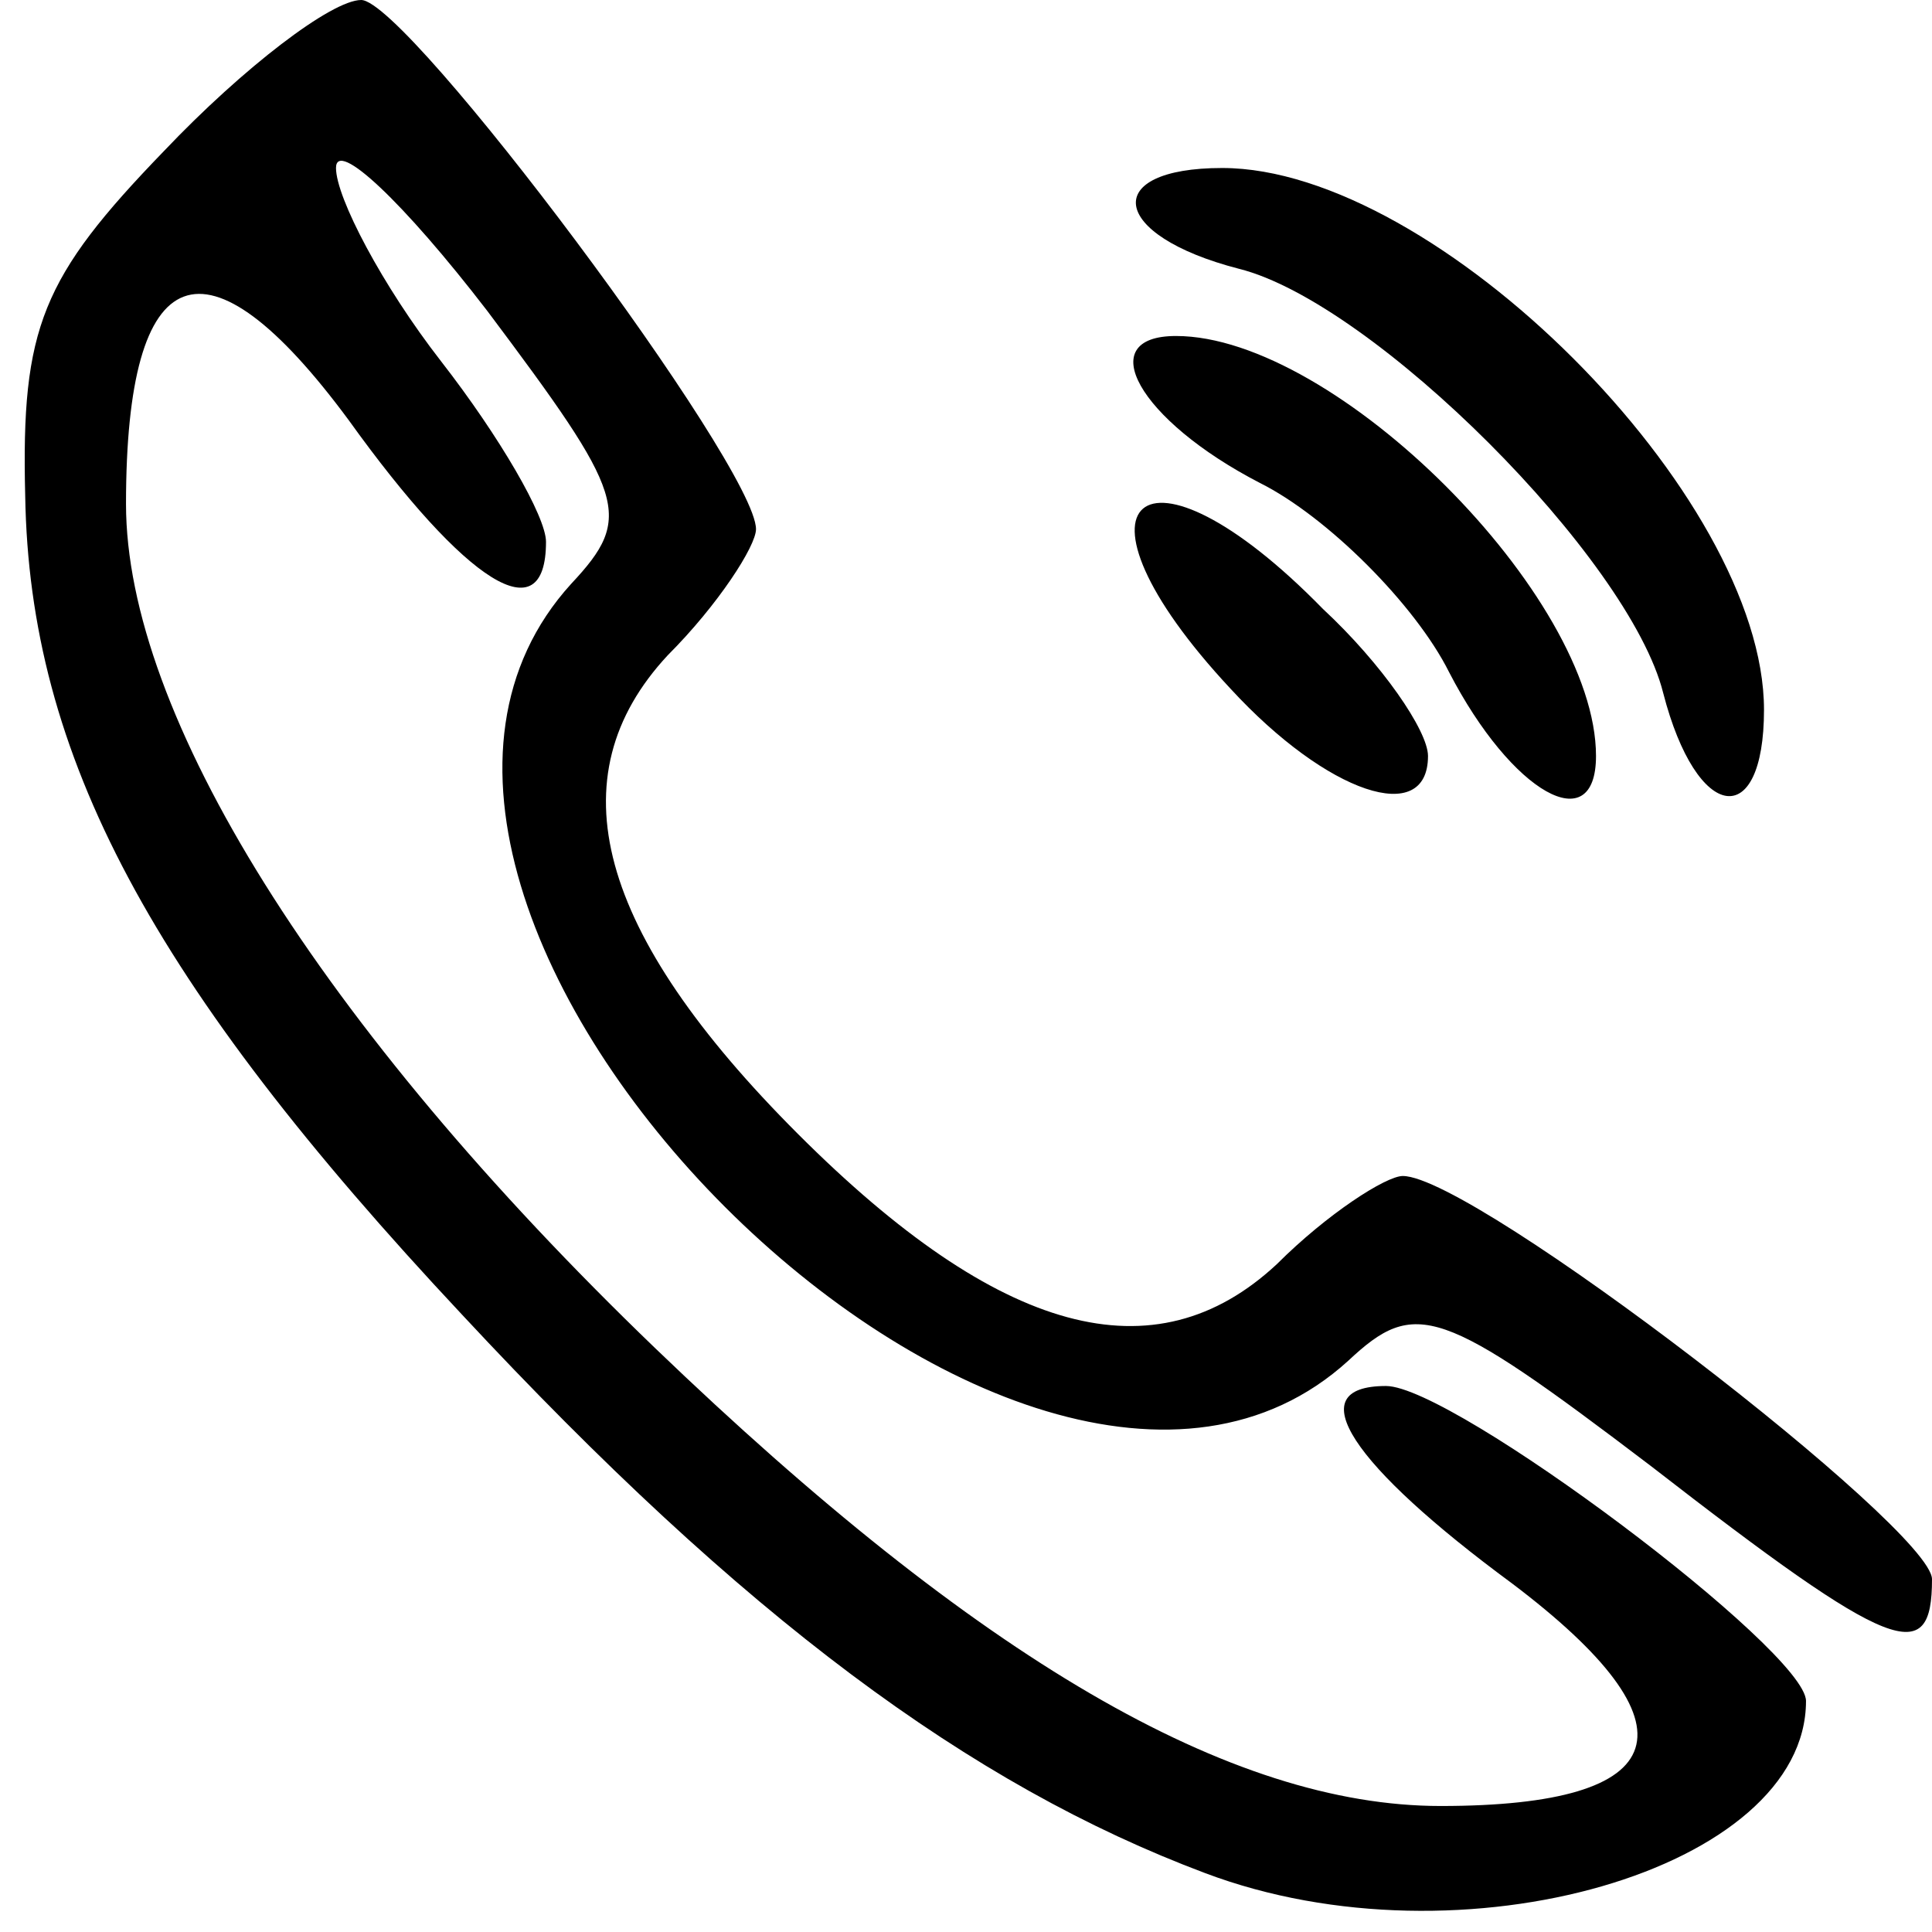
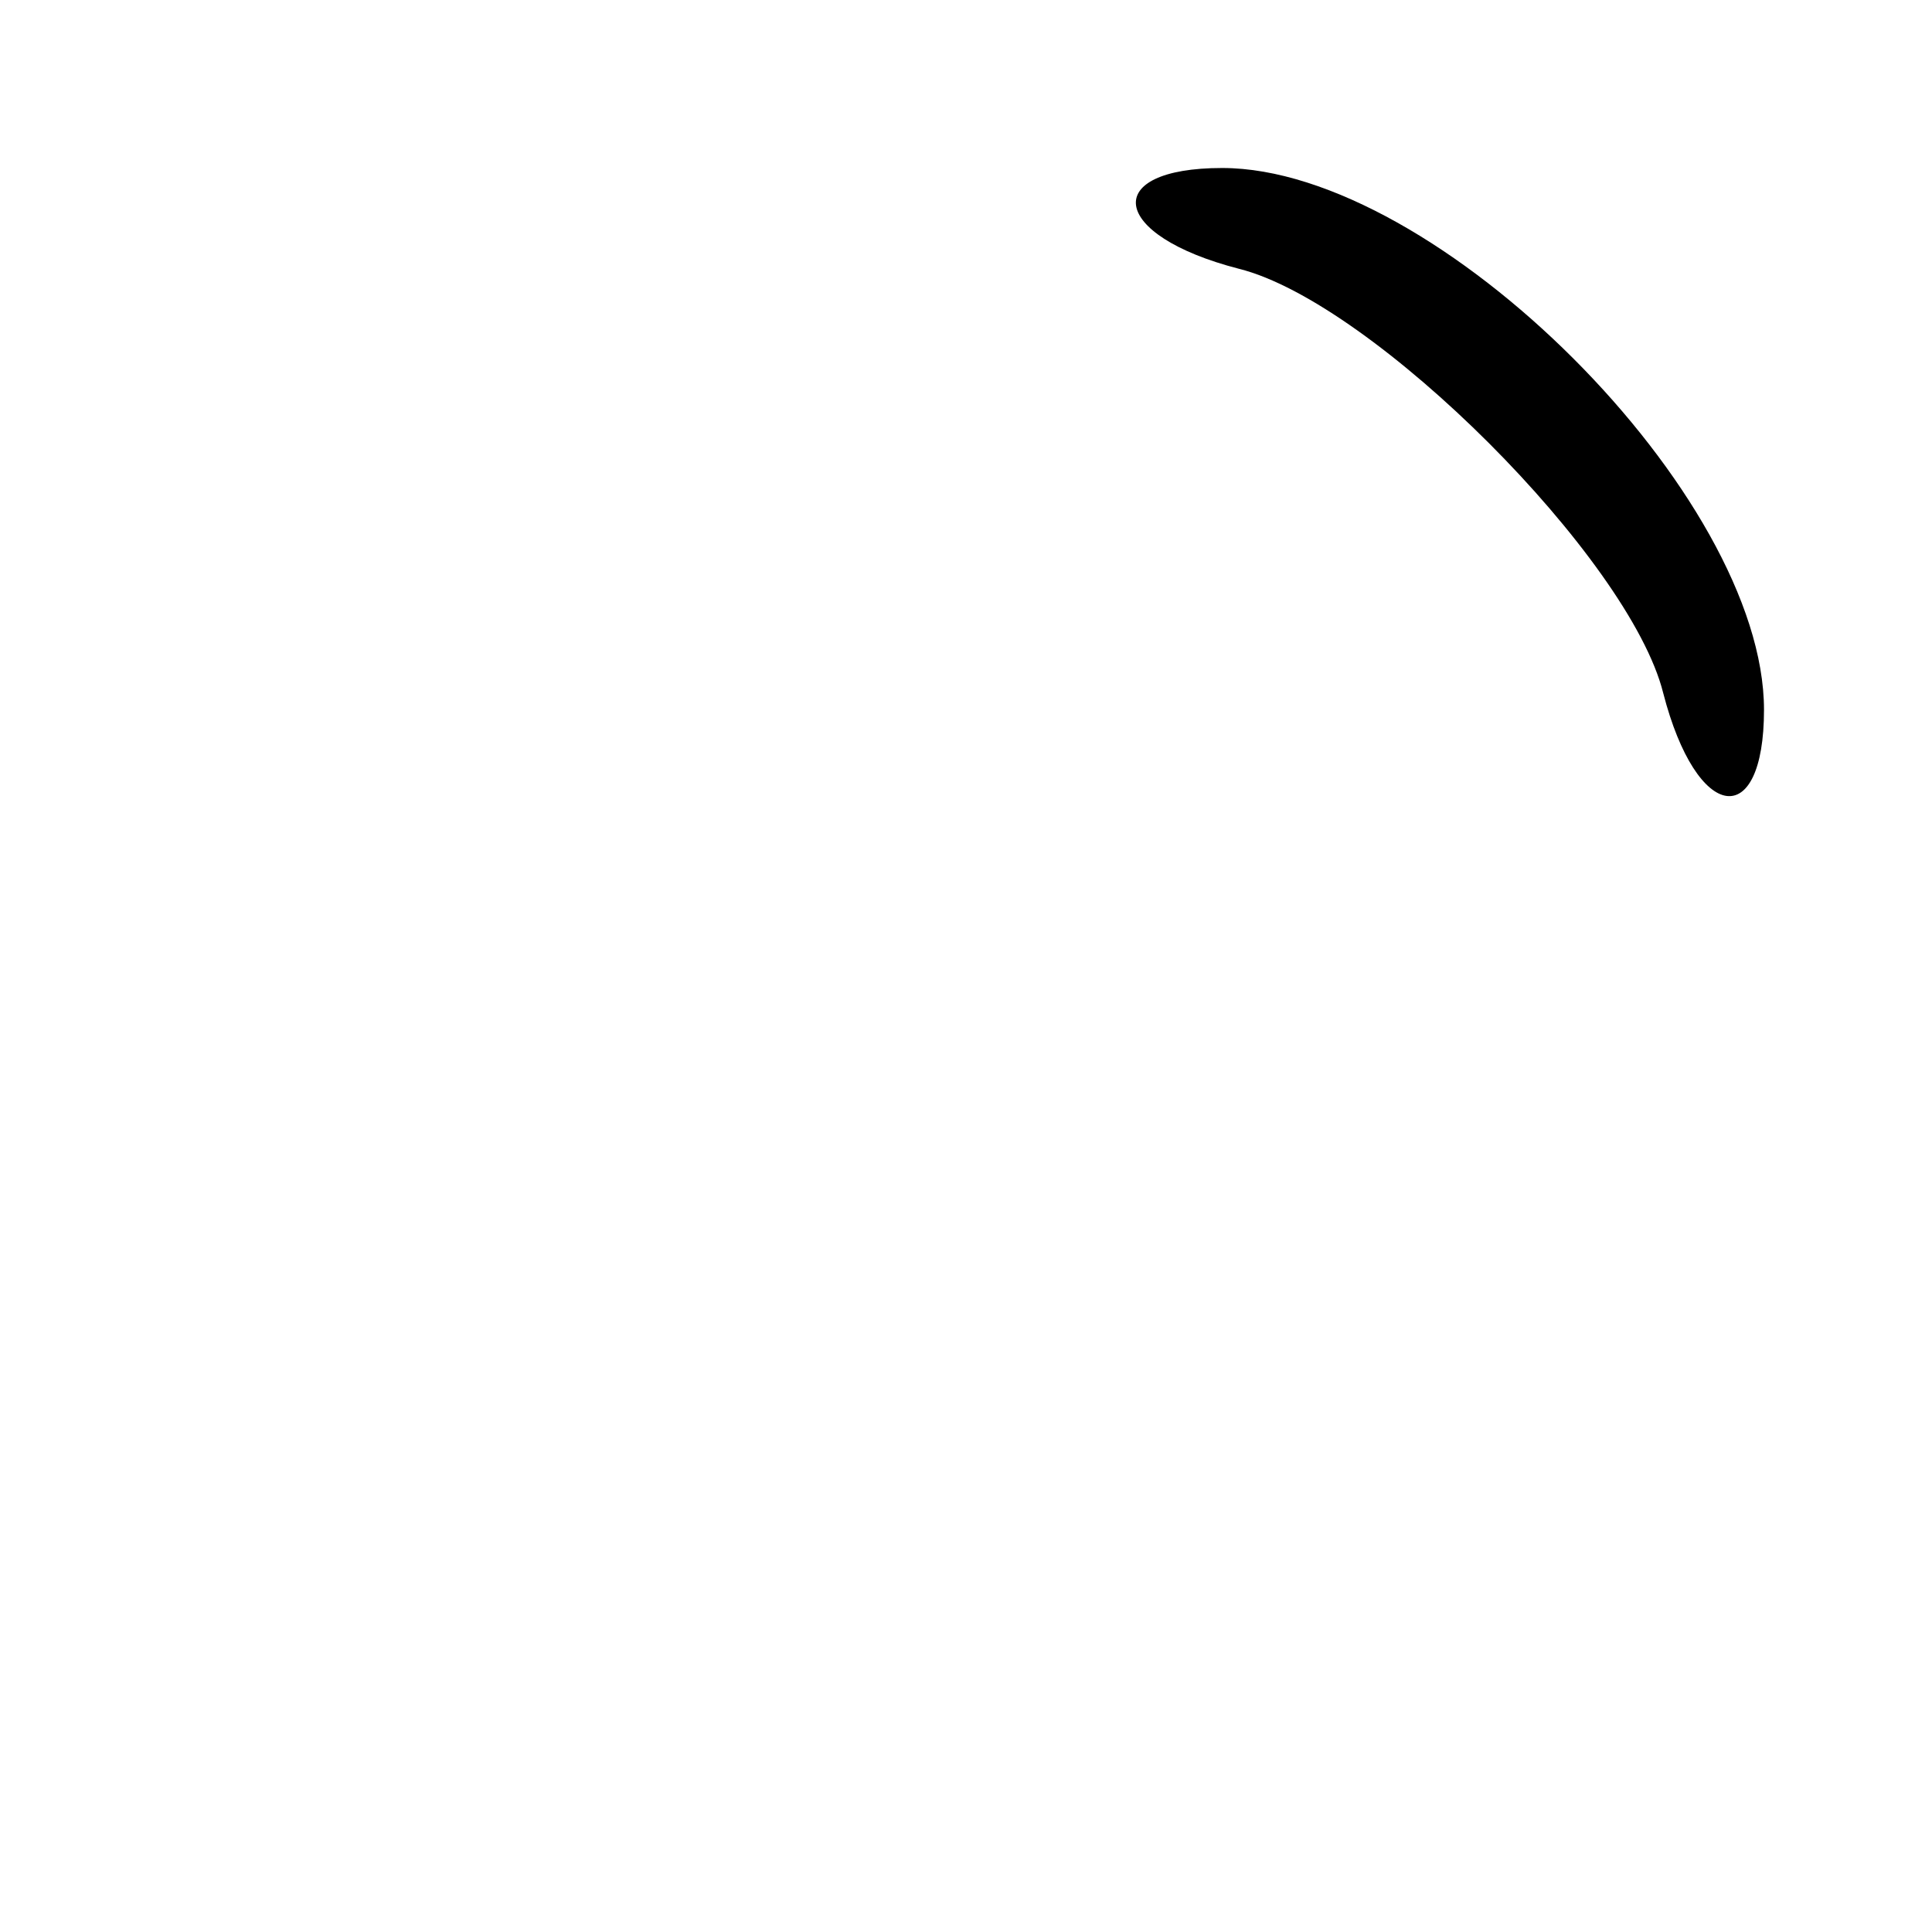
<svg xmlns="http://www.w3.org/2000/svg" version="1.0" width="46" height="46" viewBox="0 0 460 460">
-   <path d="M287 446c-56-21-110-61-177-133C36 234 7 180 6 118c-1-40 4-52 33-82C58 16 79 0 86 0c11 0 94 111 94 126 0 4-9 18-21 30-27 29-17 66 31 114s85 58 114 31c12-12 26-21 30-21 17 0 126 84 126 96 0 21-9 18-67-27-50-38-56-40-72-25-78 71-256-107-185-185 15-16 13-21-20-65-20-26-36-41-36-34s11 28 25 46 25 37 25 43c0 22-19 10-47-29-34-46-53-39-53 20 0 50 46 124 126 201 77 74 137 109 187 109 56 0 62-19 17-53-38-28-51-47-30-47 16 0 100 63 100 75 0 40-82 64-143 41m6-282c-42-45-21-63 22-19 14 13 25 29 25 35 0 17-24 9-47-16m52-4c-8-16-29-37-45-45-29-15-40-35-20-35 38 0 100 62 100 100 0 20-20 9-35-20" />
  <path d="M396 165c-8-32-69-93-101-101-31-8-33-24-4-24 51 0 129 78 129 129 0 29-16 27-24-4" />
</svg>